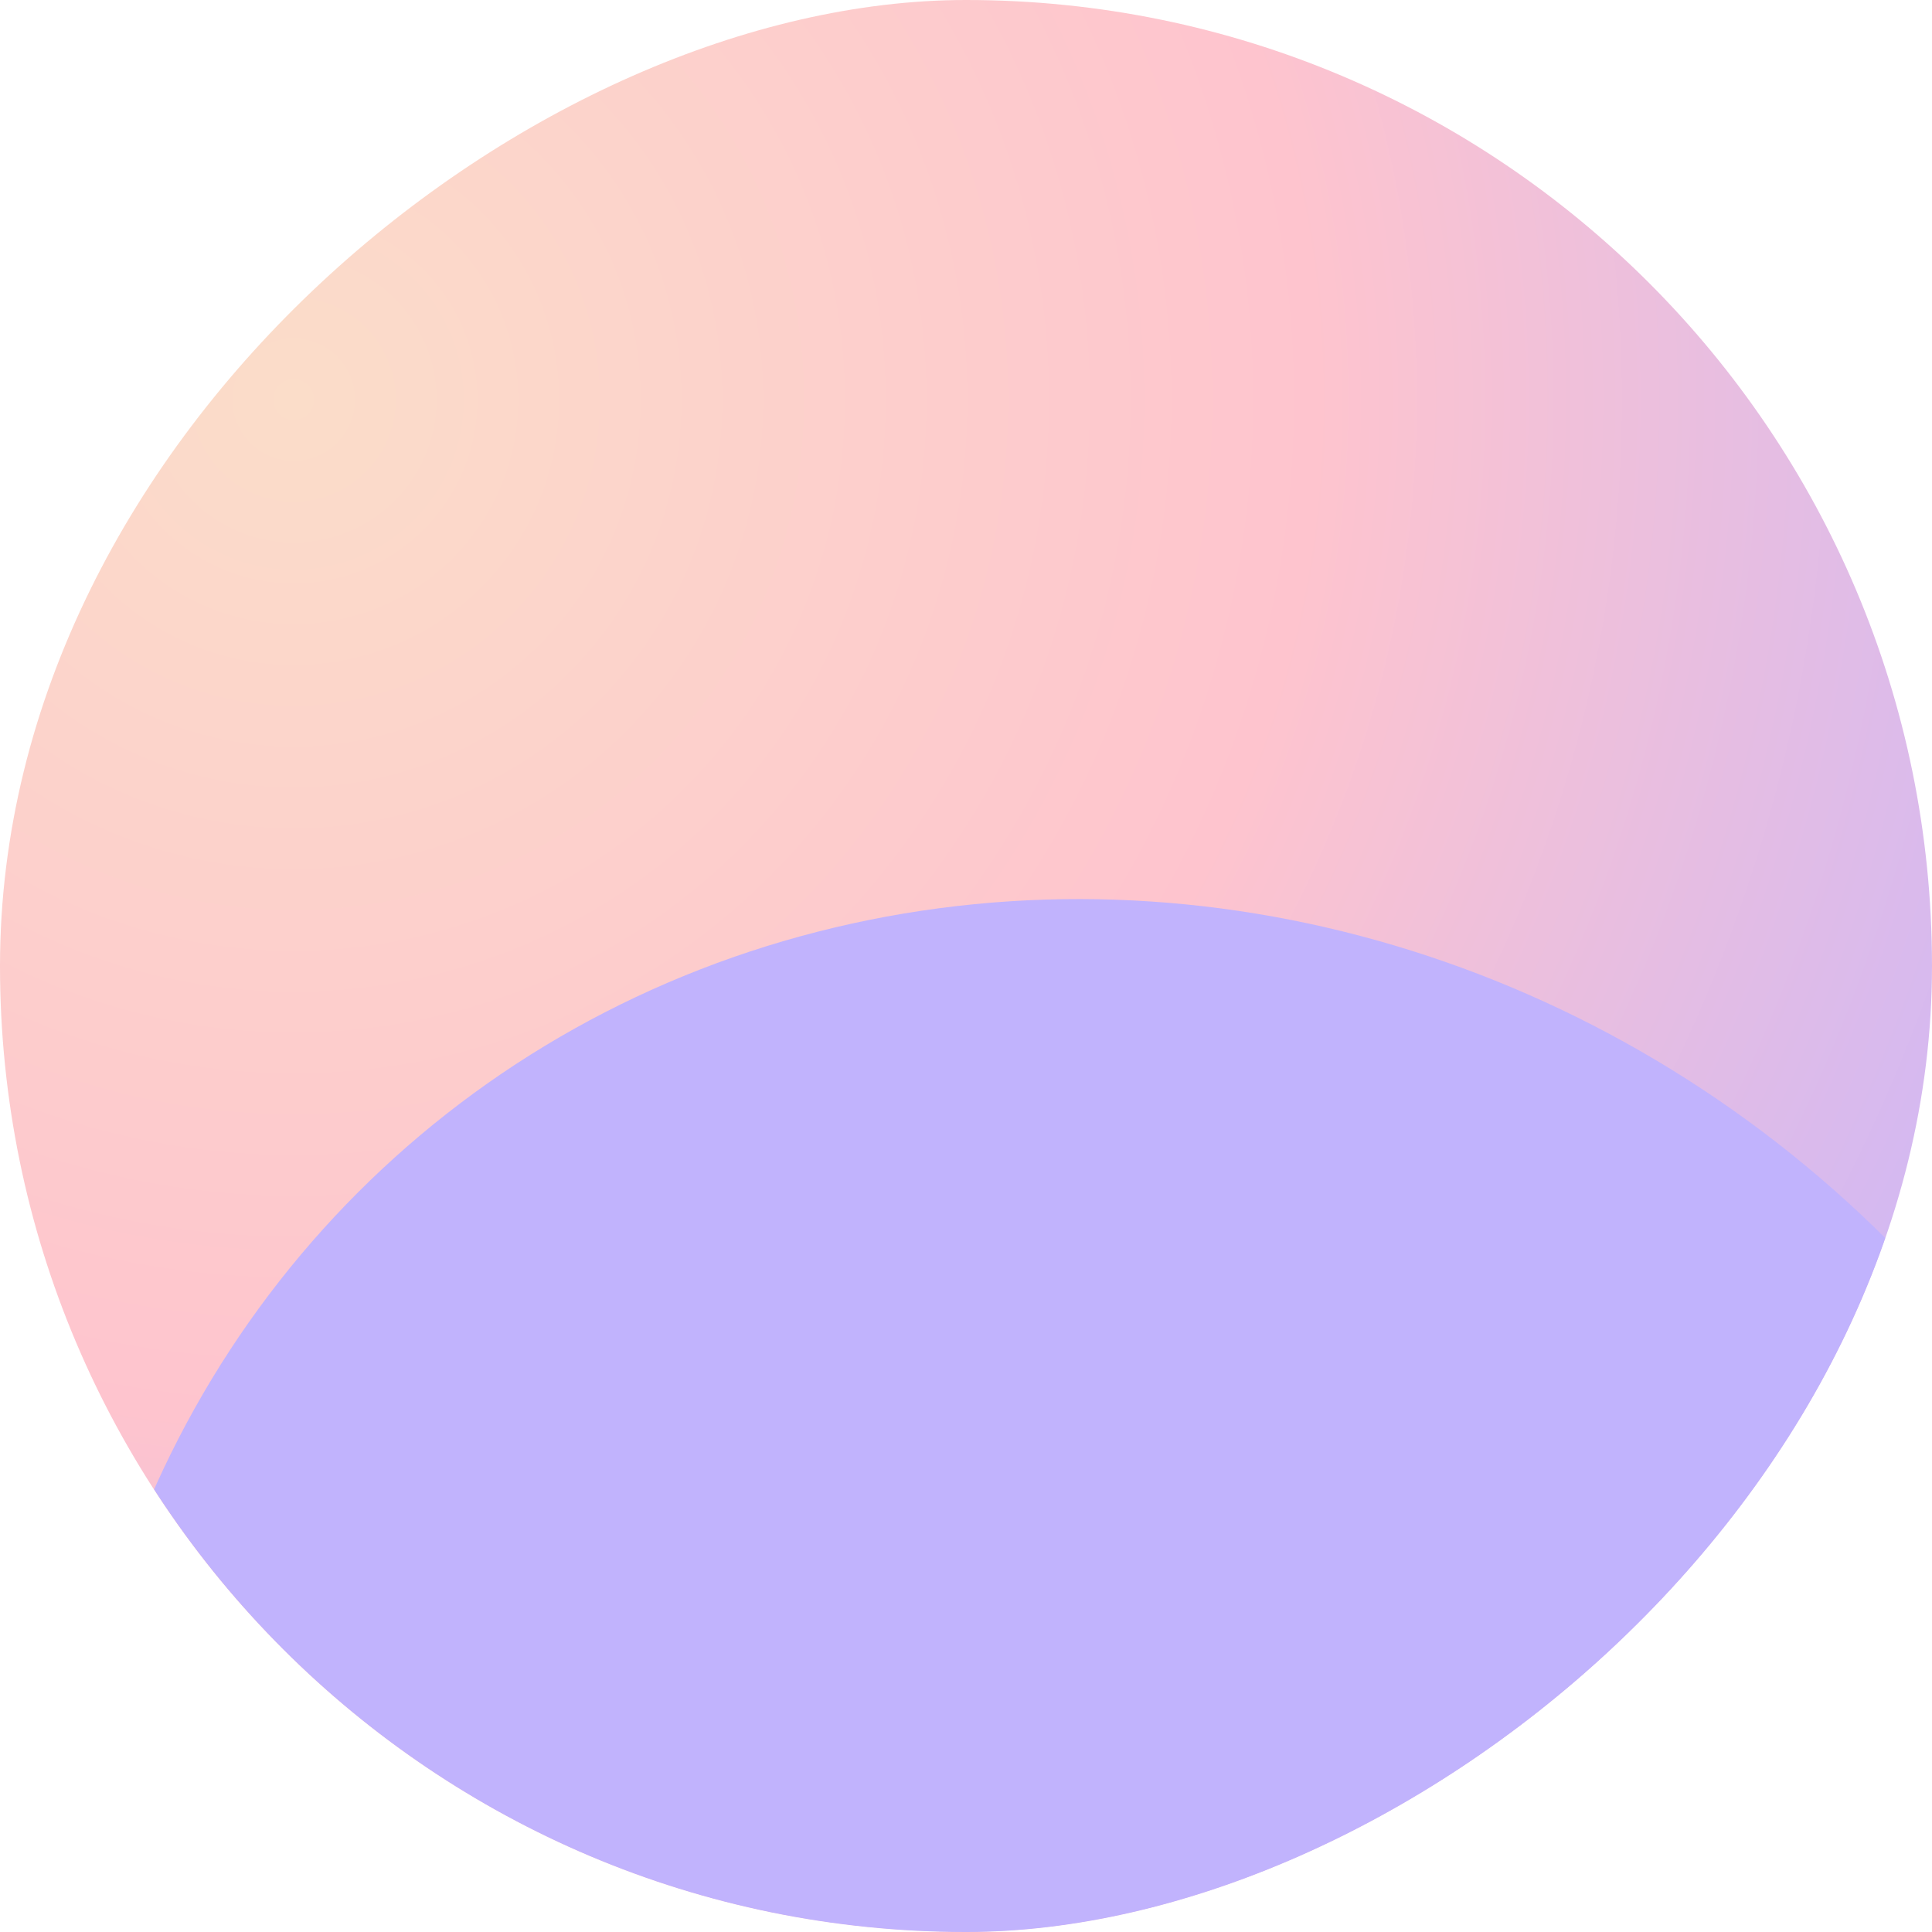
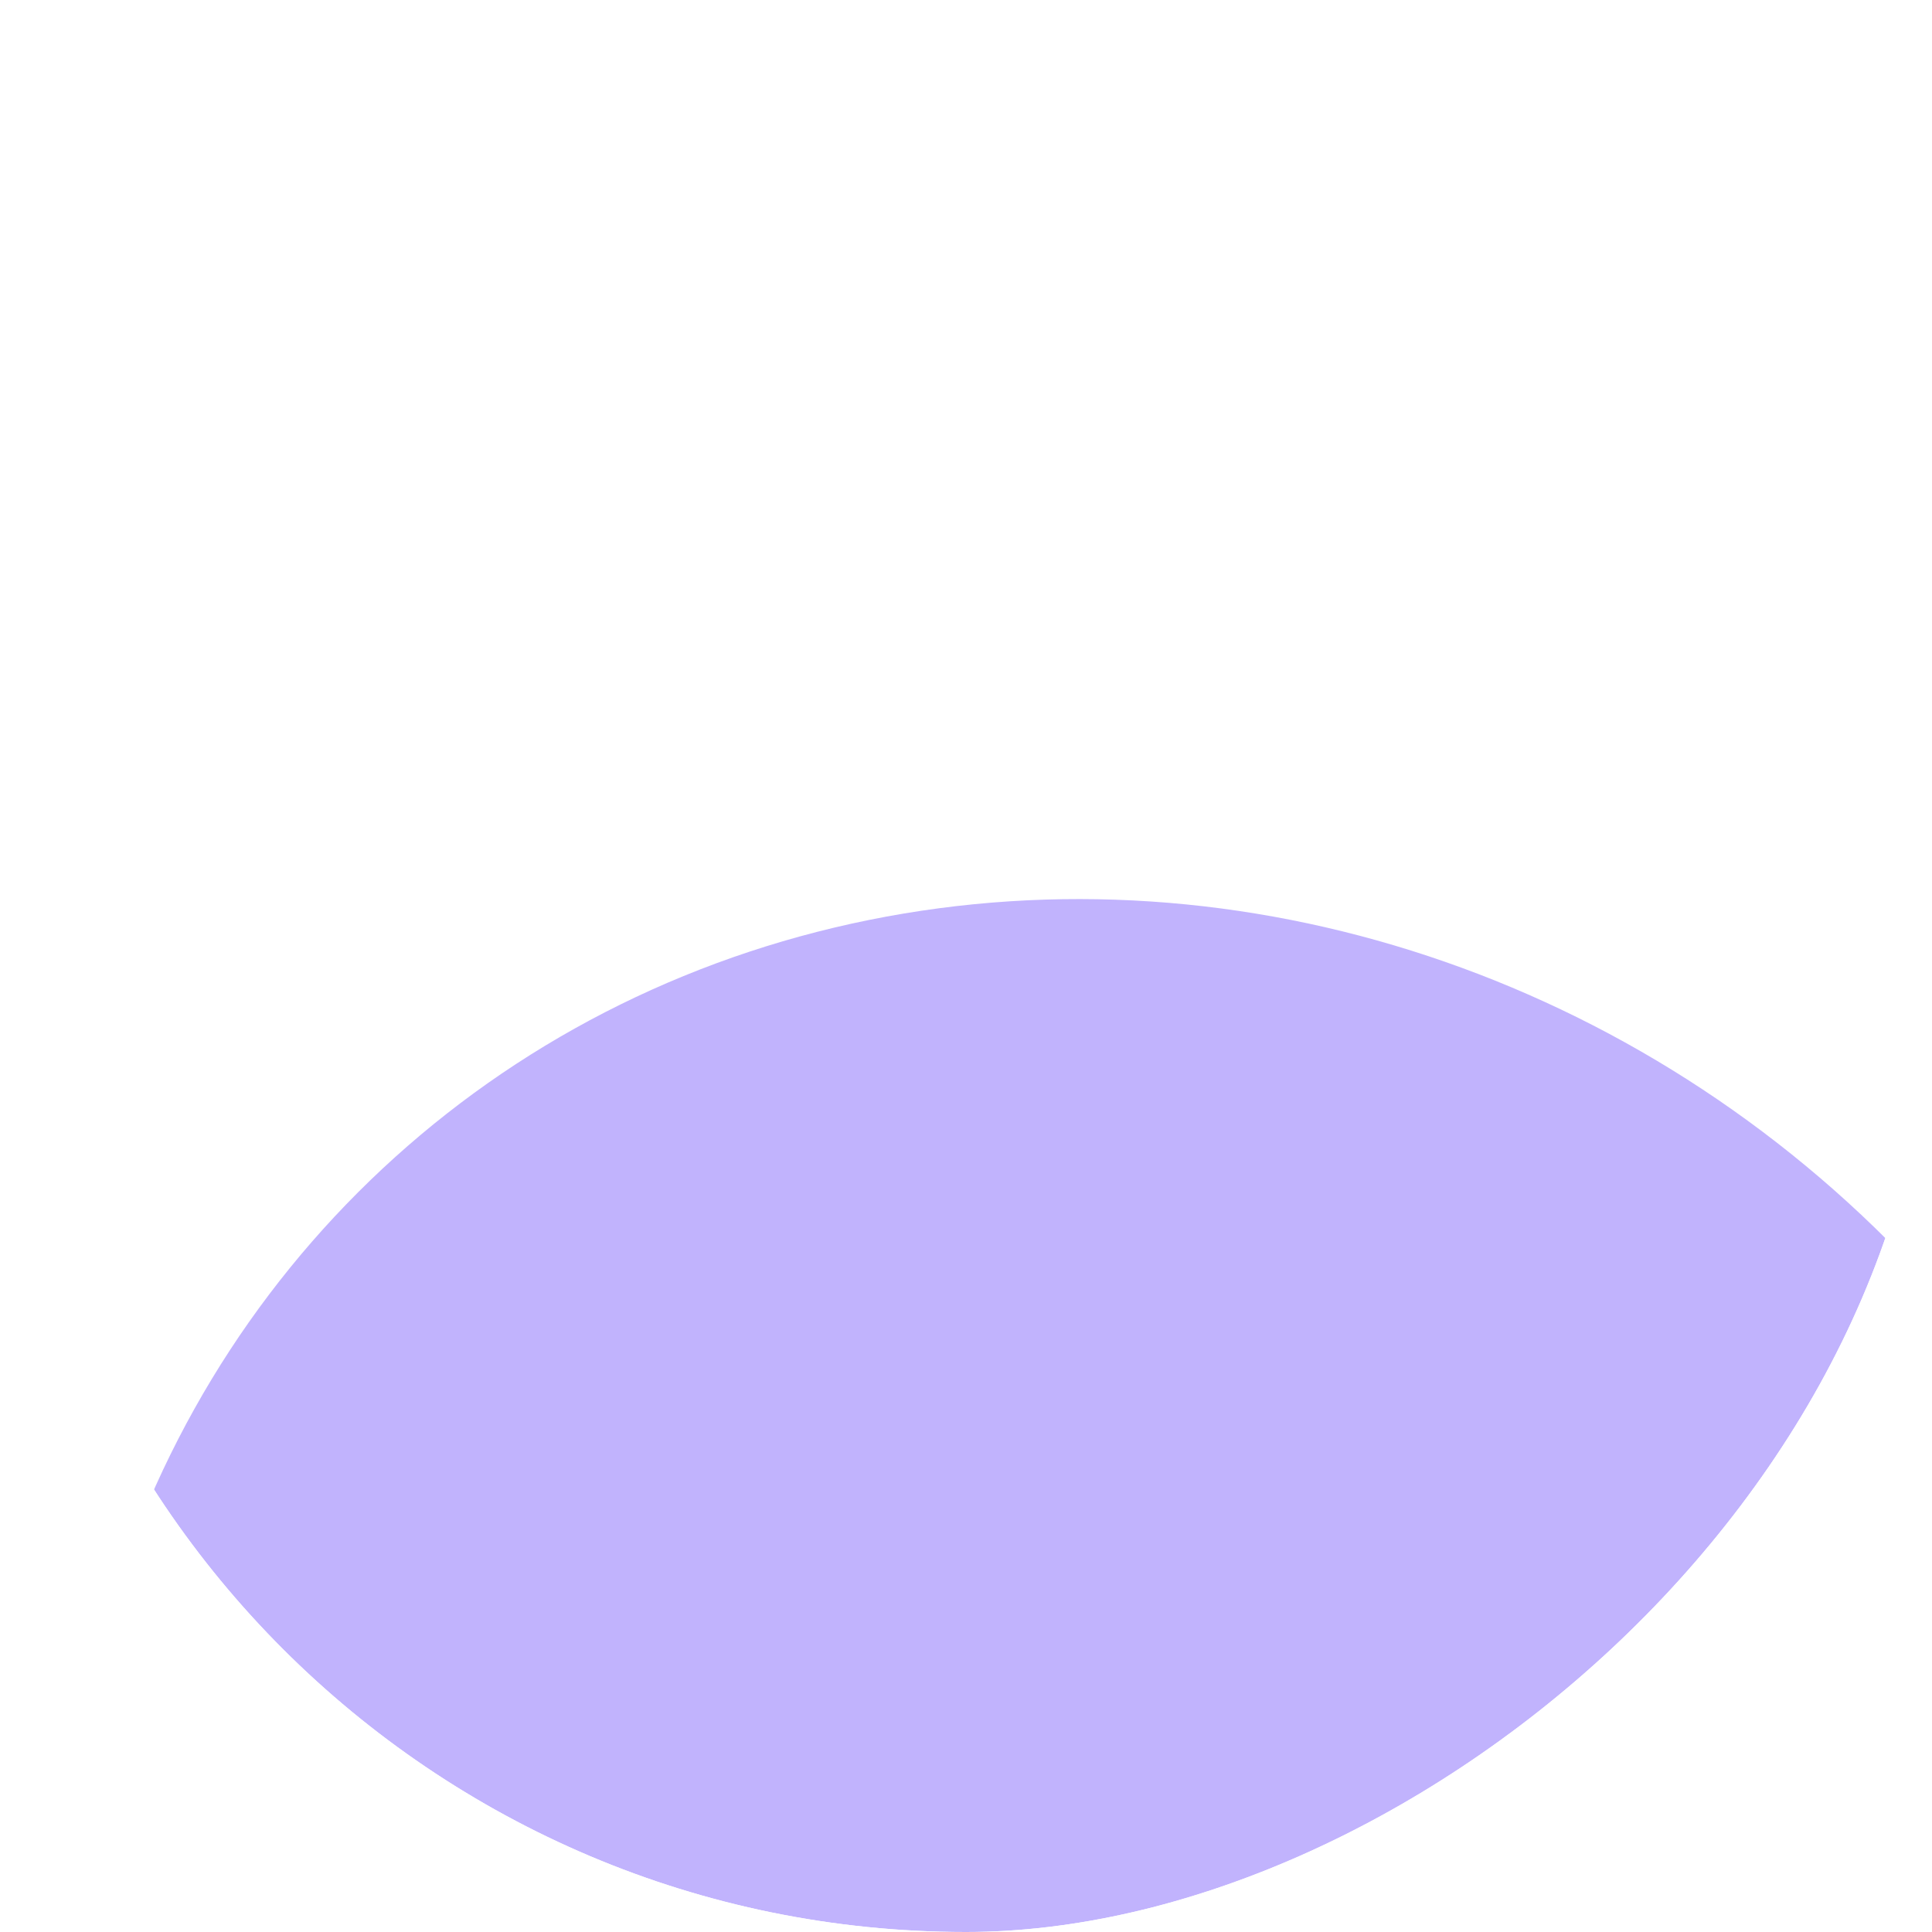
<svg xmlns="http://www.w3.org/2000/svg" width="197" height="197" viewBox="0 0 197 197" fill="none">
  <g clip-path="url(#clip0_2313_6161)">
-     <circle cx="102.562" cy="105.562" r="112.828" transform="rotate(-45 102.562 105.562)" fill="url(#paint0_radial_2313_6161)" />
    <g filter="url(#filter0_f_2313_6161)">
      <ellipse cx="117" cy="202.043" rx="106.804" ry="113.813" transform="rotate(-45 117 202.043)" fill="#C1B3FD" />
    </g>
  </g>
  <defs>
    <filter id="filter0_f_2313_6161" x="-101.365" y="-16.321" width="436.729" height="436.729" filterUnits="userSpaceOnUse" color-interpolation-filters="sRGB">
      <feFlood flood-opacity="0" result="BackgroundImageFix" />
      <feBlend mode="normal" in="SourceGraphic" in2="BackgroundImageFix" result="shape" />
      <feGaussianBlur stdDeviation="54" result="effect1_foregroundBlur_2313_6161" />
    </filter>
    <radialGradient id="paint0_radial_2313_6161" cx="0" cy="0" r="1" gradientUnits="userSpaceOnUse" gradientTransform="translate(97.259 7.228) rotate(88.561) scale(211.229)">
      <stop stop-color="#FBDDC9" />
      <stop offset="0.499" stop-color="#FEC4CE" />
      <stop offset="1" stop-color="#C7B5FC" />
    </radialGradient>
    <clipPath id="clip0_2313_6161">
      <rect y="197" width="197" height="197" rx="98.5" transform="rotate(-90 0 197)" fill="white" />
    </clipPath>
  </defs>
</svg>